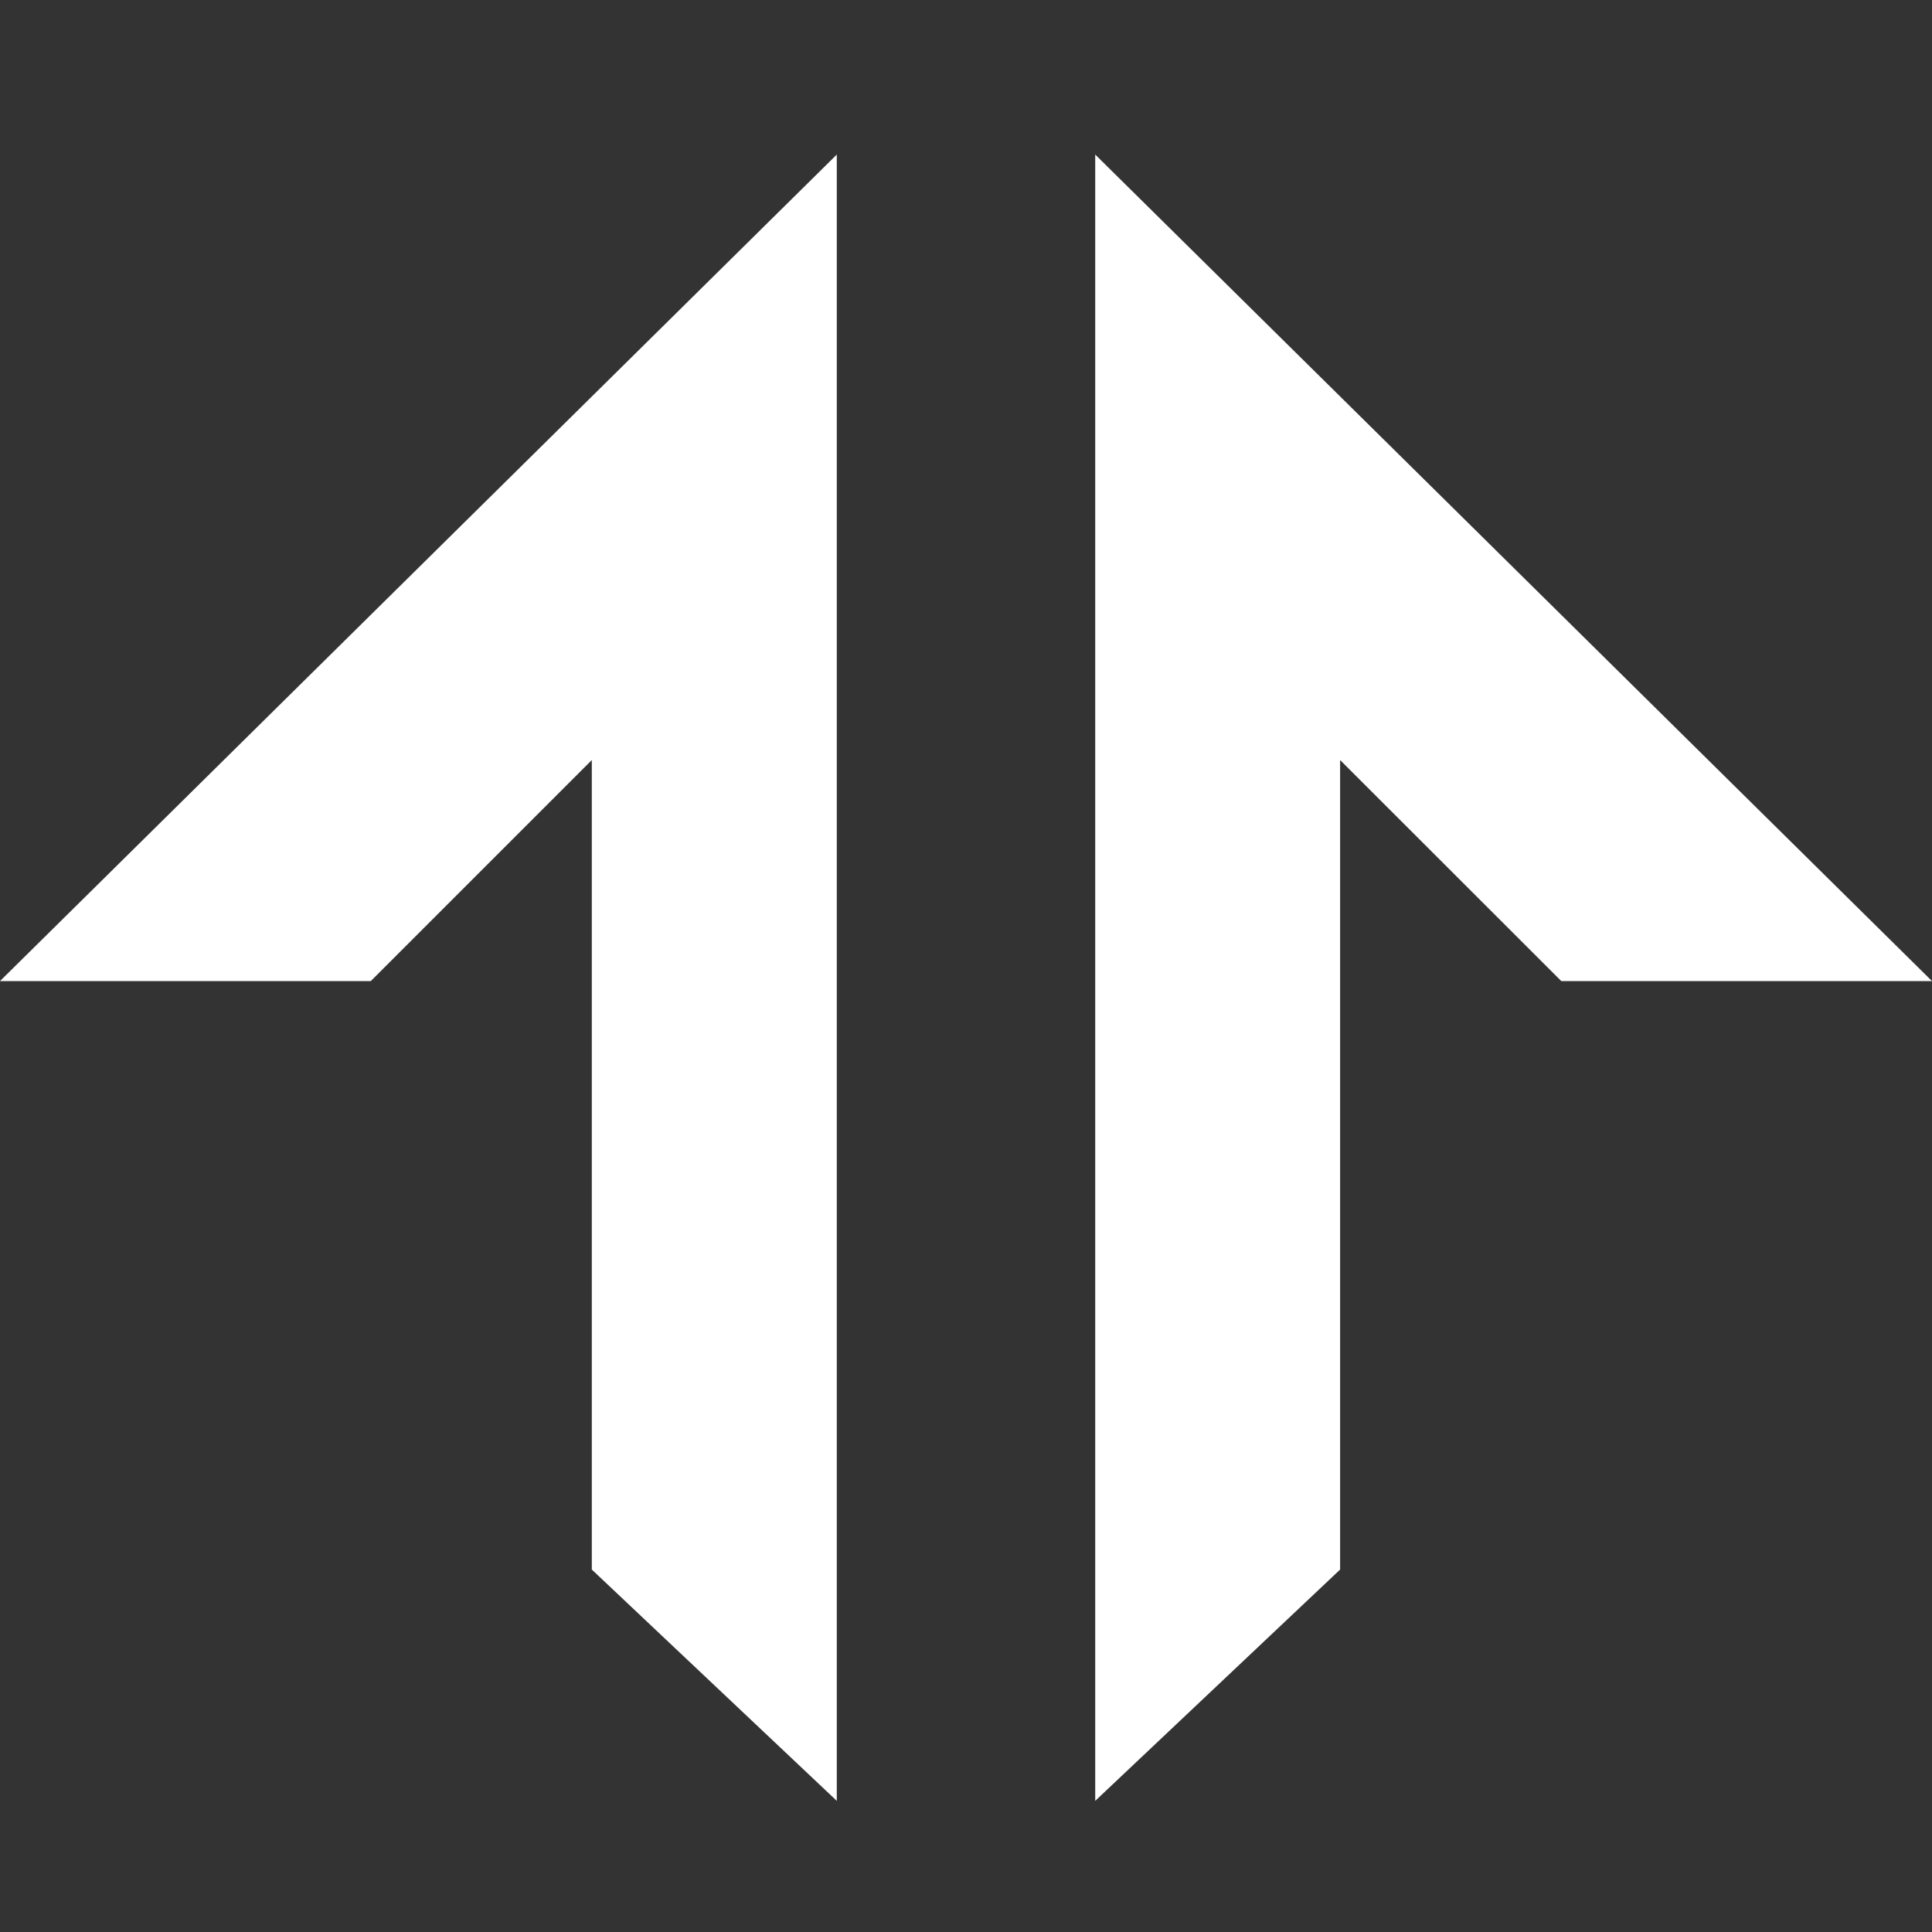
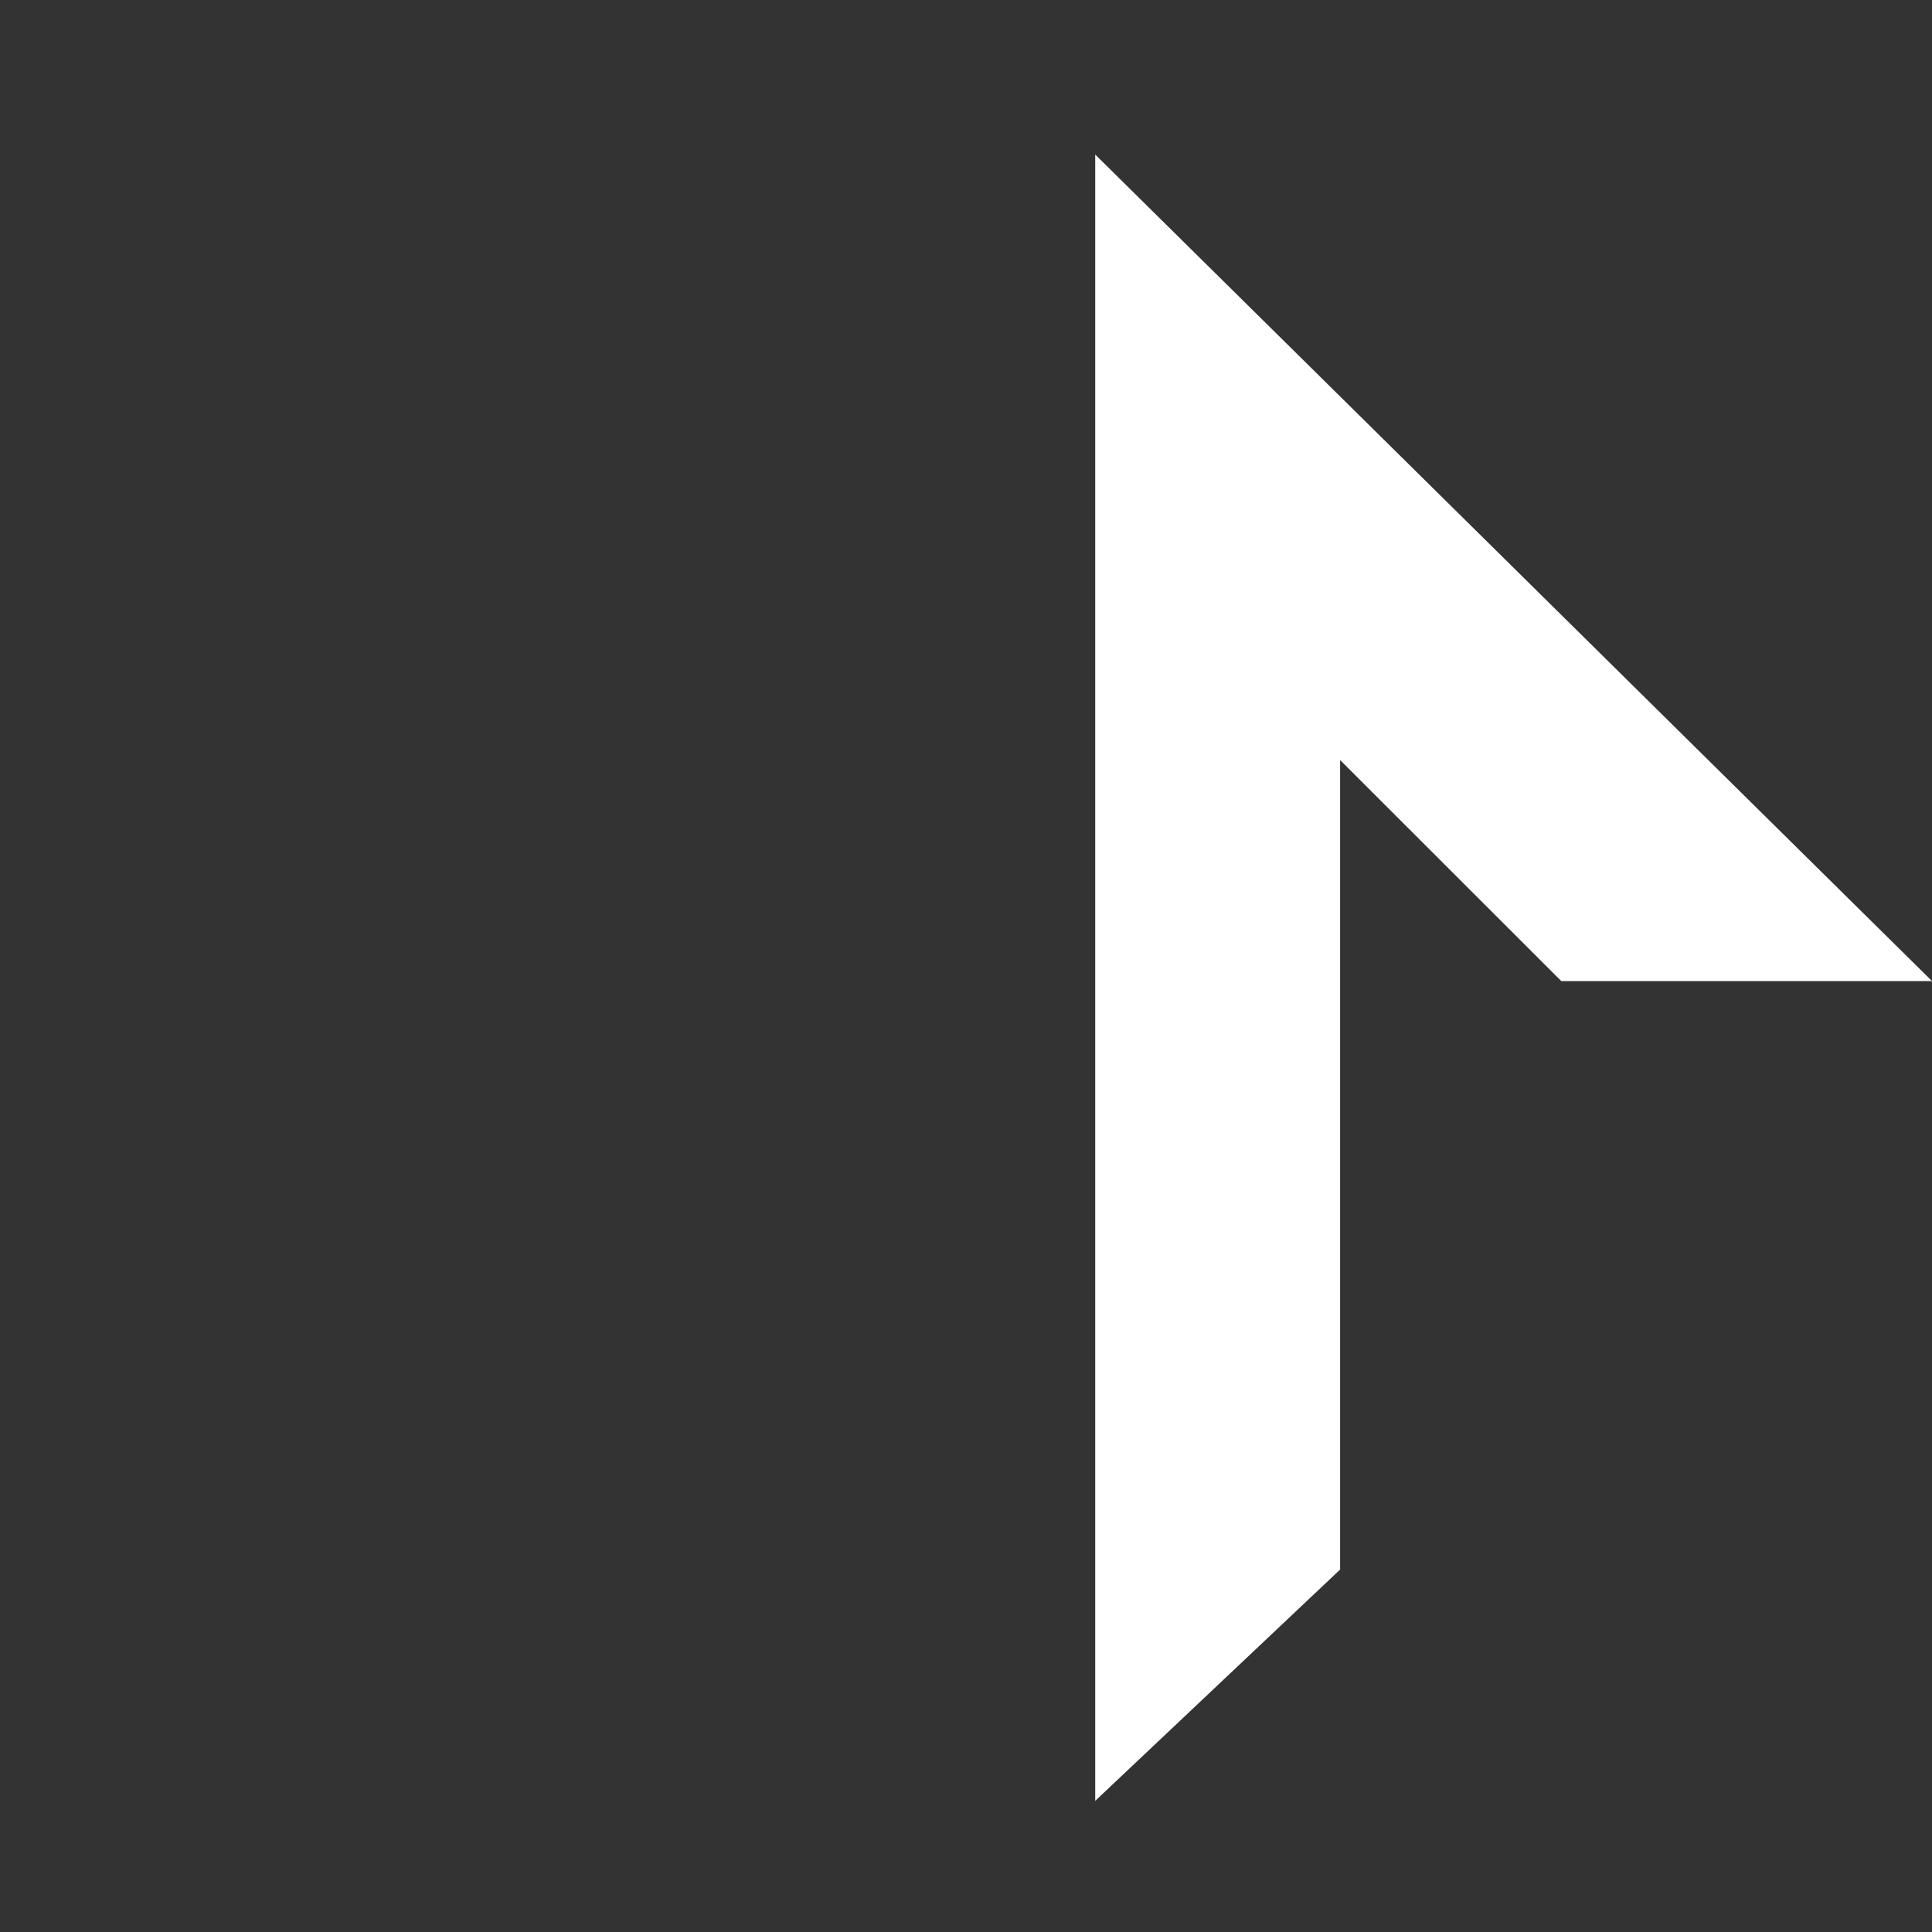
<svg xmlns="http://www.w3.org/2000/svg" width="25" height="25" viewBox="0 0 25 25" fill="none">
  <rect x="0" y="0" width="25" height="25" fill="#333333" stroke="none" />
-   <path d="M7.658 9.835L4.798 12.695H0L10.828 2V23.303L7.658 20.31V9.835Z" fill="white" />
  <path d="M17.341 9.835L20.203 12.695H25L14.172 2V23.303L17.341 20.31V9.835Z" fill="white" />
</svg>